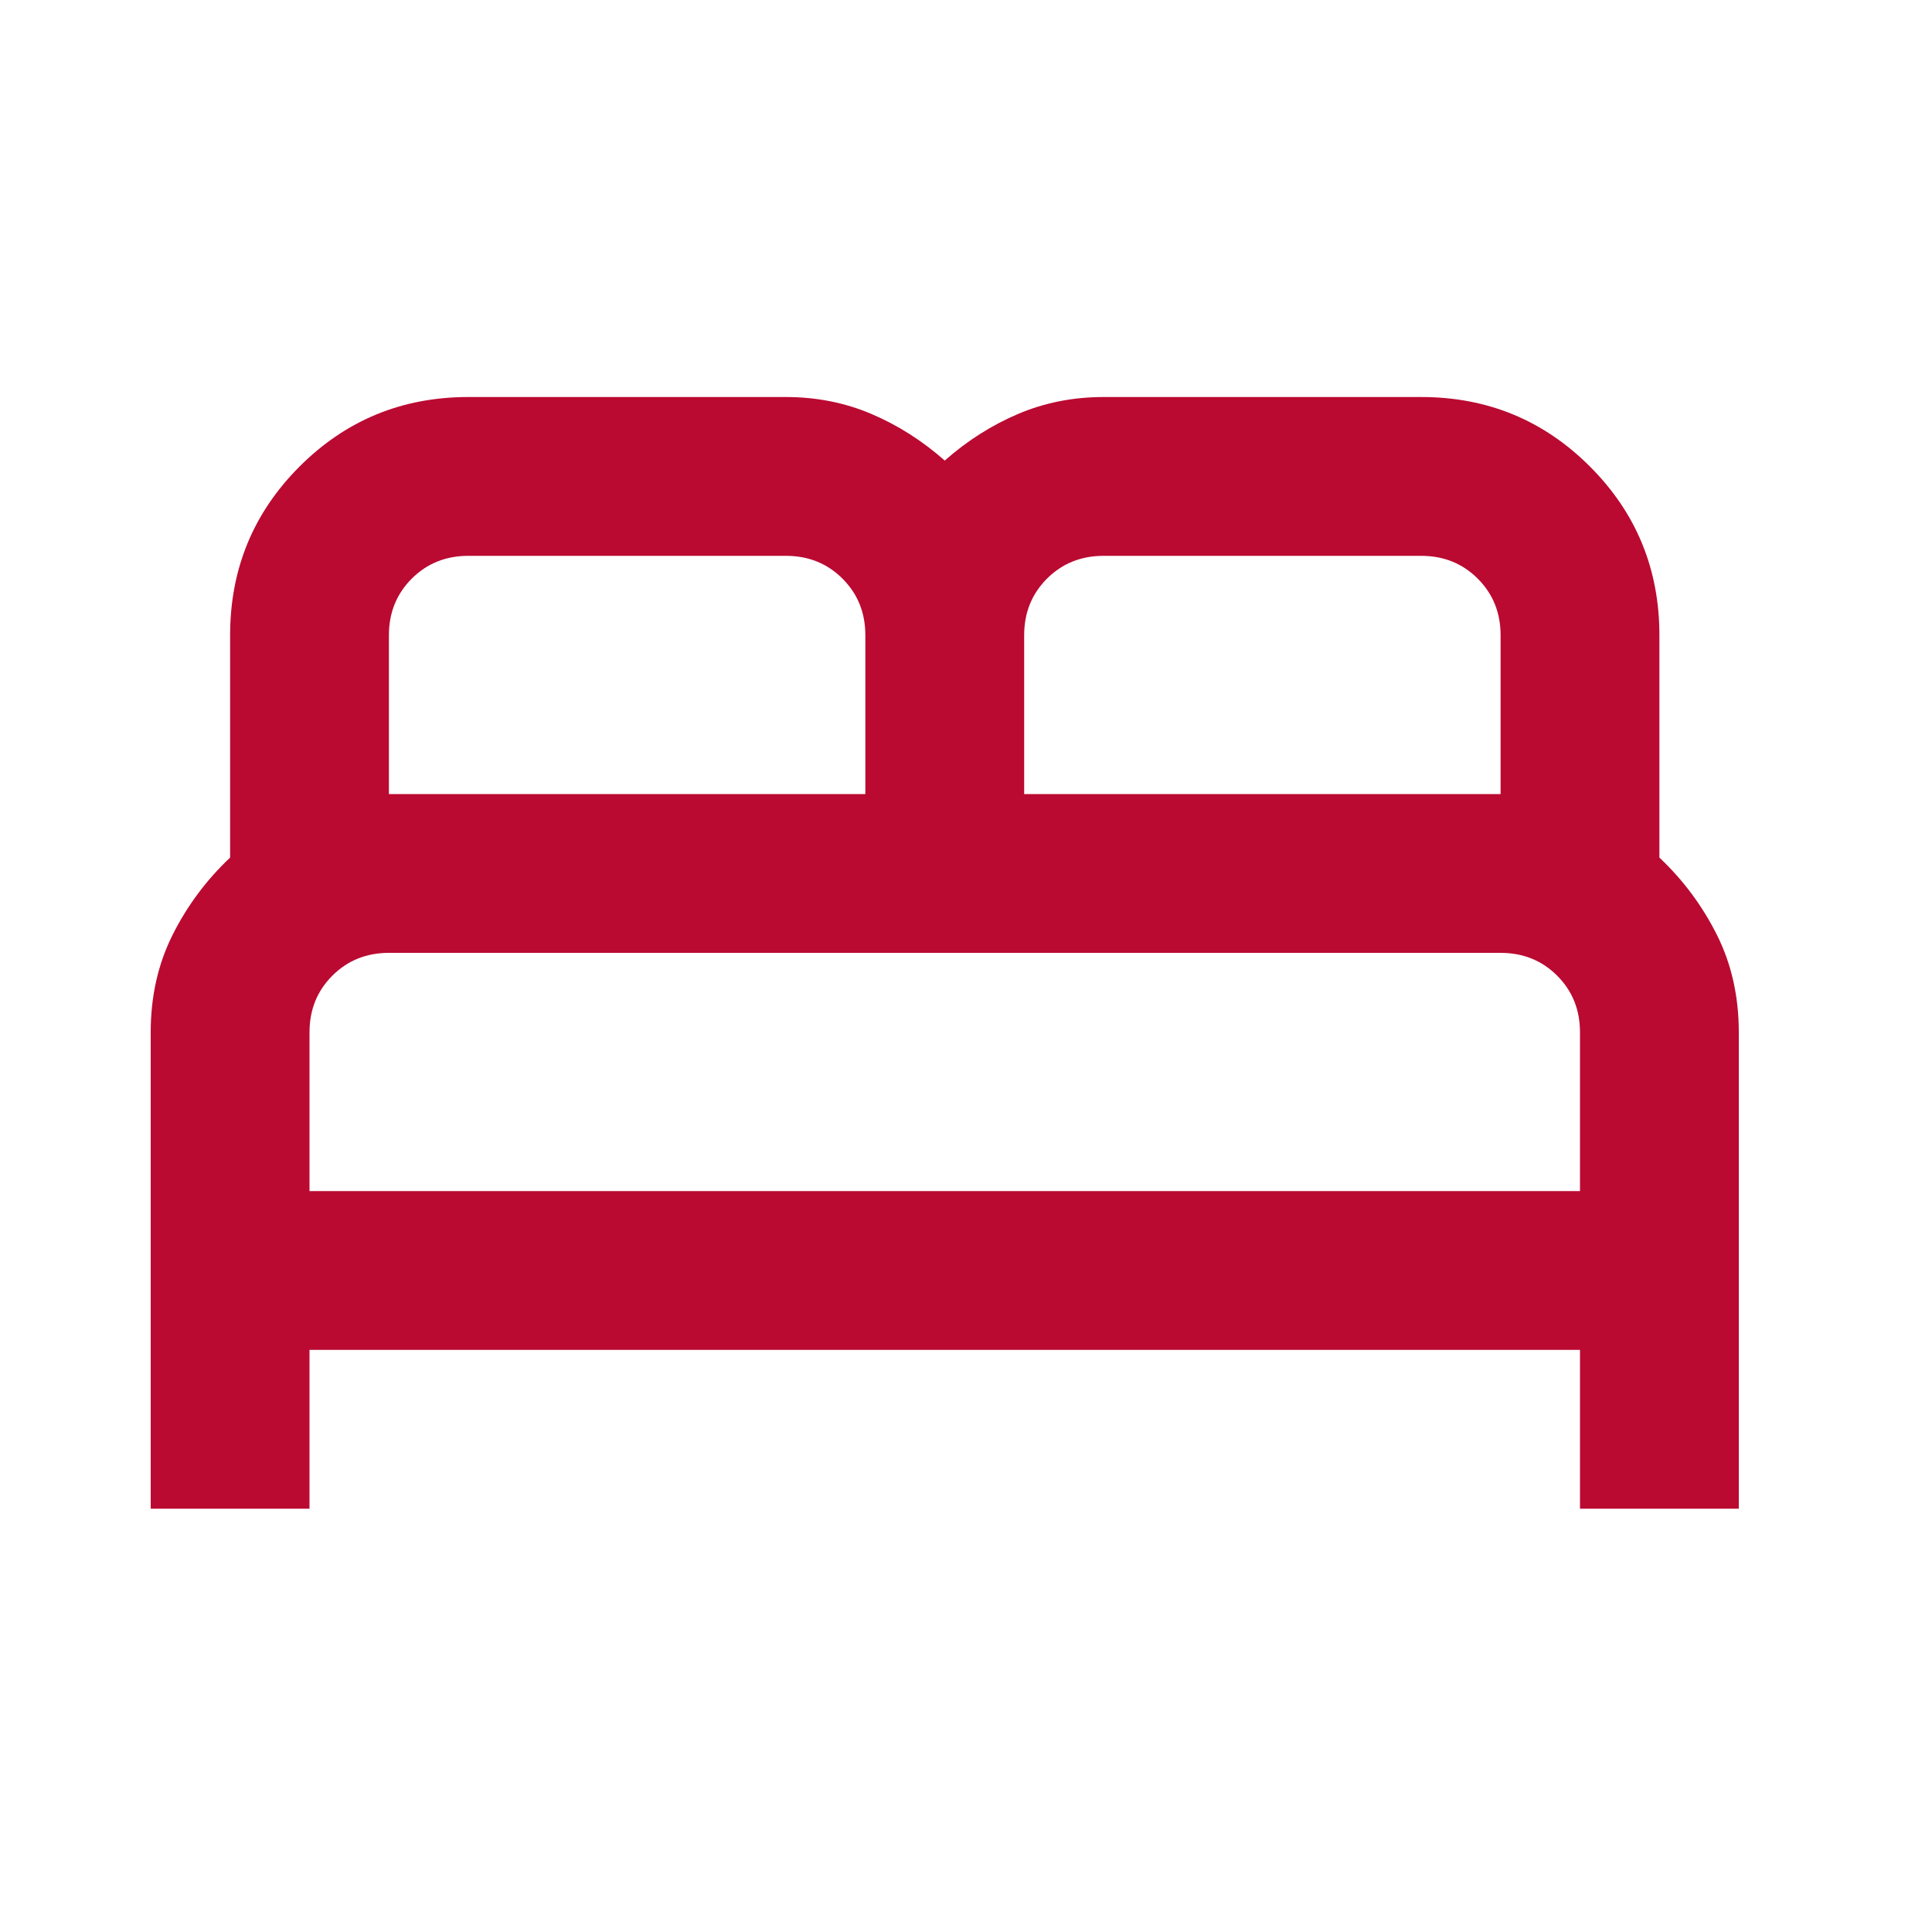
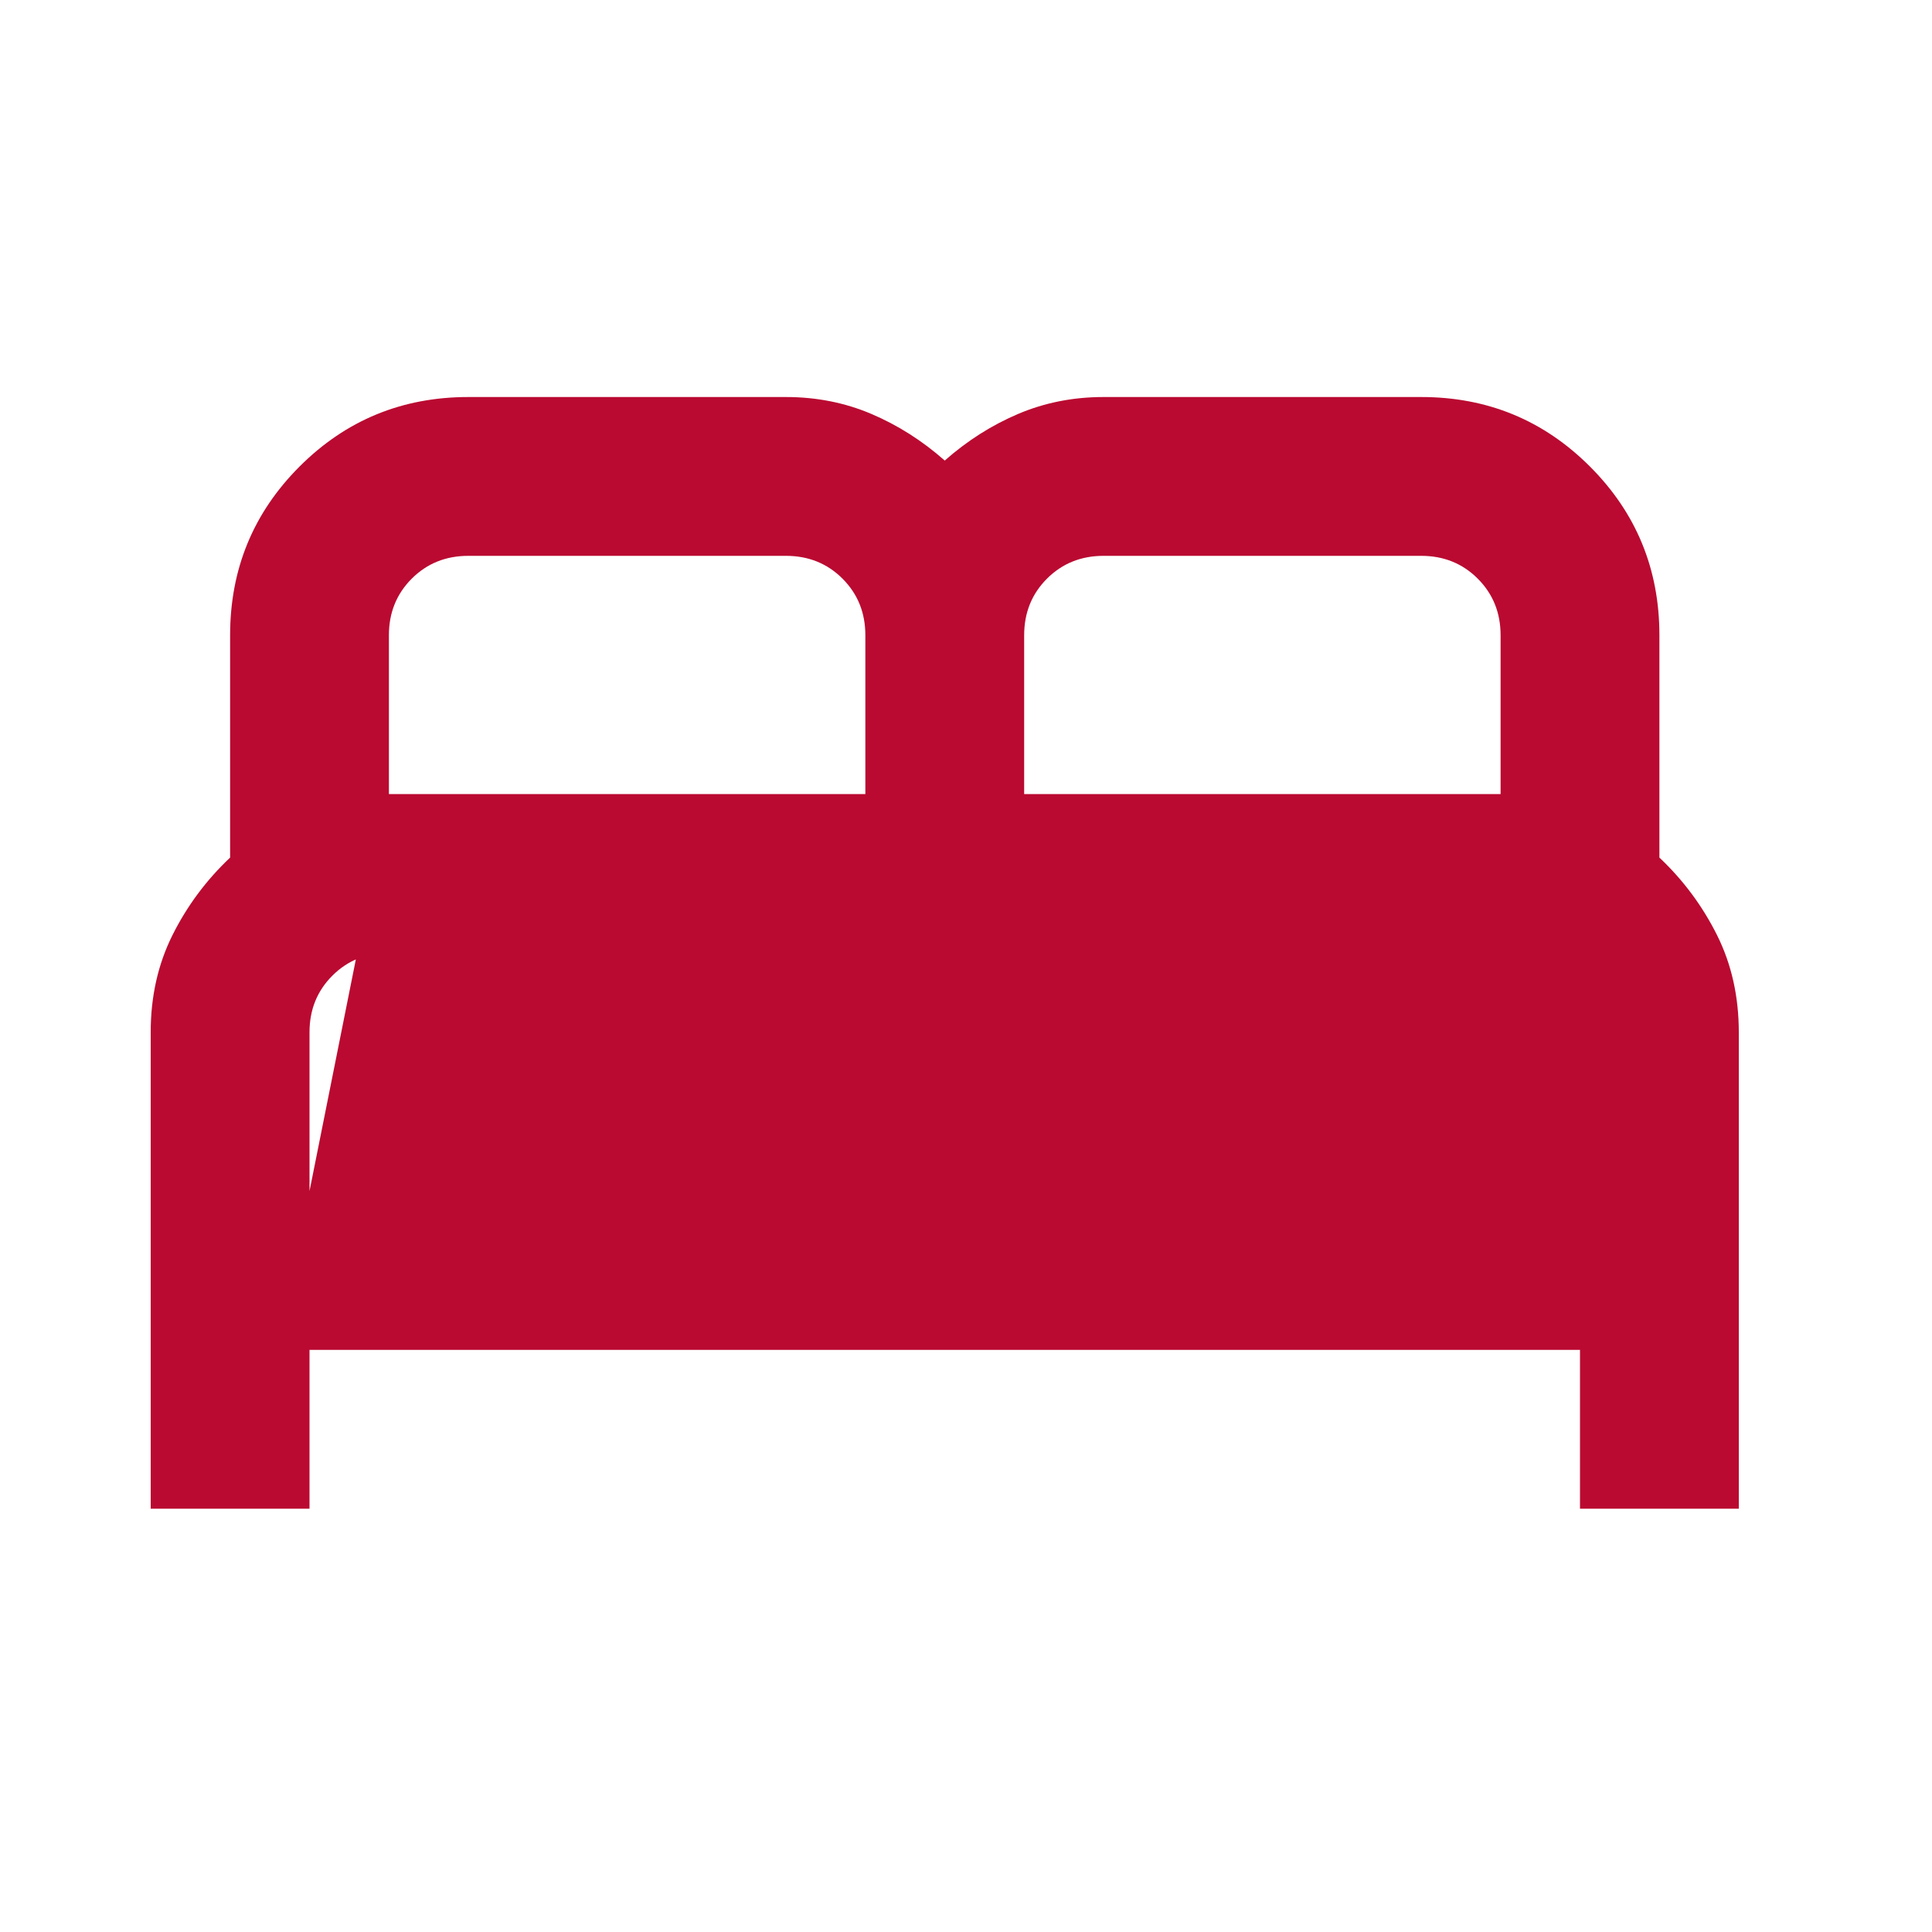
<svg xmlns="http://www.w3.org/2000/svg" width="94" height="94" viewBox="0 0 94 94" fill="none">
-   <path d="M7.332 73.404V50.224C7.332 48.486 7.686 46.908 8.395 45.491C9.103 44.075 10.037 42.819 11.196 41.725V30.907C11.196 27.688 12.323 24.951 14.576 22.697C16.83 20.444 19.566 19.317 22.786 19.317H38.239C39.721 19.317 41.105 19.591 42.393 20.138C43.68 20.685 44.872 21.442 45.966 22.408C47.061 21.442 48.252 20.685 49.54 20.138C50.828 19.591 52.212 19.317 53.693 19.317H69.147C72.366 19.317 75.103 20.444 77.356 22.697C79.61 24.951 80.737 27.688 80.737 30.907V41.725C81.896 42.819 82.829 44.075 83.538 45.491C84.246 46.908 84.6 48.486 84.6 50.224V73.404H76.873V65.678H15.059V73.404H7.332ZM49.83 38.634H73.01V30.907C73.01 29.812 72.64 28.895 71.899 28.154C71.159 27.414 70.241 27.044 69.147 27.044H53.693C52.598 27.044 51.681 27.414 50.94 28.154C50.2 28.895 49.83 29.812 49.83 30.907V38.634ZM18.922 38.634H42.103V30.907C42.103 29.812 41.733 28.895 40.992 28.154C40.252 27.414 39.334 27.044 38.239 27.044H22.786C21.691 27.044 20.774 27.414 20.033 28.154C19.293 28.895 18.922 29.812 18.922 30.907V38.634ZM15.059 57.951H76.873V50.224C76.873 49.129 76.503 48.212 75.763 47.471C75.022 46.731 74.105 46.361 73.01 46.361H18.922C17.828 46.361 16.91 46.731 16.17 47.471C15.429 48.212 15.059 49.129 15.059 50.224V57.951Z" fill="#BA0A31" />
+   <path d="M7.332 73.404V50.224C7.332 48.486 7.686 46.908 8.395 45.491C9.103 44.075 10.037 42.819 11.196 41.725V30.907C11.196 27.688 12.323 24.951 14.576 22.697C16.83 20.444 19.566 19.317 22.786 19.317H38.239C39.721 19.317 41.105 19.591 42.393 20.138C43.68 20.685 44.872 21.442 45.966 22.408C47.061 21.442 48.252 20.685 49.54 20.138C50.828 19.591 52.212 19.317 53.693 19.317H69.147C72.366 19.317 75.103 20.444 77.356 22.697C79.61 24.951 80.737 27.688 80.737 30.907V41.725C81.896 42.819 82.829 44.075 83.538 45.491C84.246 46.908 84.6 48.486 84.6 50.224V73.404H76.873V65.678H15.059V73.404H7.332ZM49.83 38.634H73.01V30.907C73.01 29.812 72.64 28.895 71.899 28.154C71.159 27.414 70.241 27.044 69.147 27.044H53.693C52.598 27.044 51.681 27.414 50.94 28.154C50.2 28.895 49.83 29.812 49.83 30.907V38.634ZM18.922 38.634H42.103V30.907C42.103 29.812 41.733 28.895 40.992 28.154C40.252 27.414 39.334 27.044 38.239 27.044H22.786C21.691 27.044 20.774 27.414 20.033 28.154C19.293 28.895 18.922 29.812 18.922 30.907V38.634ZH76.873V50.224C76.873 49.129 76.503 48.212 75.763 47.471C75.022 46.731 74.105 46.361 73.01 46.361H18.922C17.828 46.361 16.91 46.731 16.17 47.471C15.429 48.212 15.059 49.129 15.059 50.224V57.951Z" fill="#BA0A31" />
</svg>